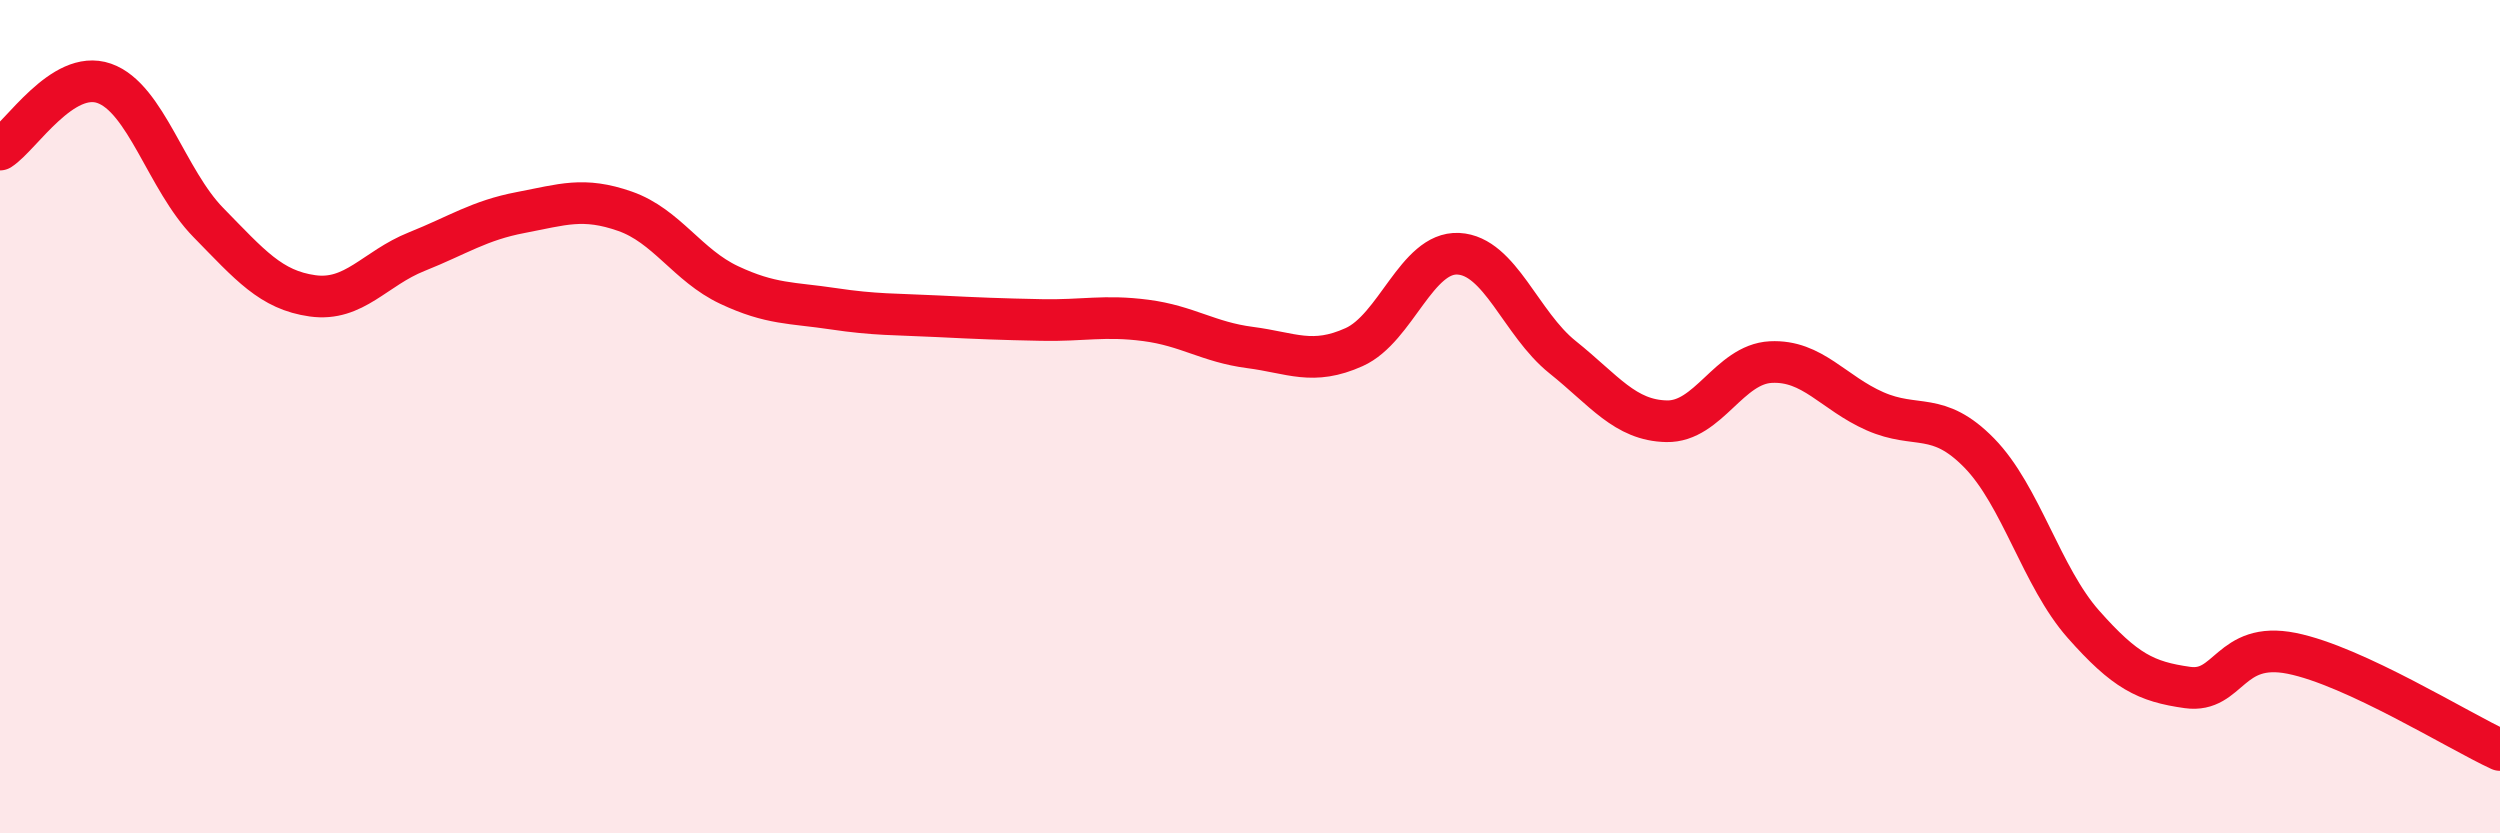
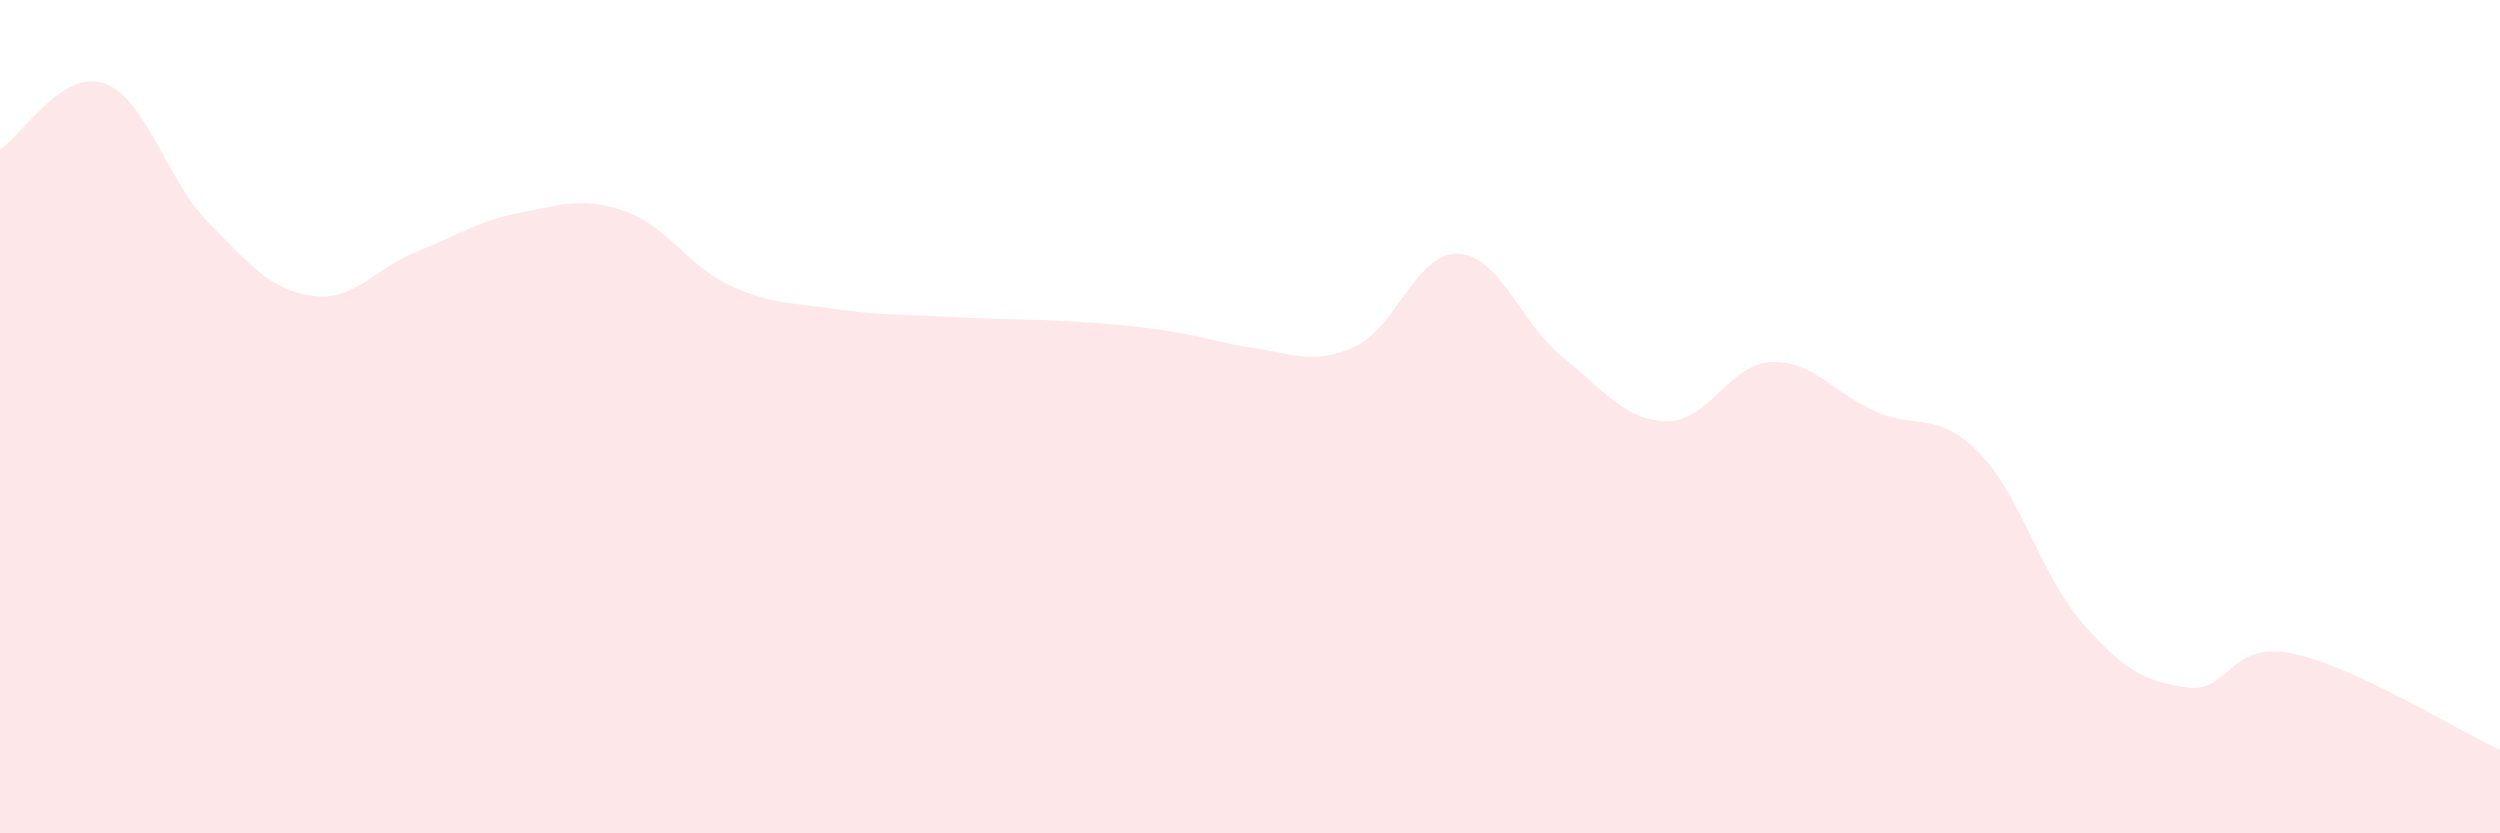
<svg xmlns="http://www.w3.org/2000/svg" width="60" height="20" viewBox="0 0 60 20">
-   <path d="M 0,3.59 C 0.5,3.27 1.5,1.65 2.5,2 C 3.5,2.35 4,4.32 5,5.34 C 6,6.36 6.5,6.96 7.5,7.1 C 8.5,7.24 9,6.44 10,6.04 C 11,5.64 11.5,5.29 12.5,5.1 C 13.5,4.91 14,4.72 15,5.07 C 16,5.42 16.5,6.37 17.5,6.84 C 18.5,7.31 19,7.26 20,7.41 C 21,7.56 21.5,7.54 22.5,7.59 C 23.5,7.64 24,7.66 25,7.68 C 26,7.7 26.5,7.56 27.5,7.69 C 28.5,7.82 29,8.21 30,8.34 C 31,8.47 31.5,8.78 32.5,8.33 C 33.5,7.88 34,6.04 35,6.09 C 36,6.14 36.5,7.77 37.5,8.57 C 38.5,9.37 39,10.09 40,10.11 C 41,10.13 41.5,8.74 42.5,8.69 C 43.5,8.64 44,9.43 45,9.87 C 46,10.31 46.5,9.85 47.5,10.87 C 48.5,11.89 49,13.85 50,14.98 C 51,16.11 51.5,16.36 52.5,16.5 C 53.5,16.64 53.5,15.38 55,15.68 C 56.5,15.98 59,17.54 60,18L60 20L0 20Z" fill="#EB0A25" opacity="0.1" stroke-linecap="round" stroke-linejoin="round" />
-   <path d="M 0,3.59 C 0.5,3.27 1.5,1.65 2.5,2 C 3.5,2.35 4,4.32 5,5.34 C 6,6.36 6.5,6.96 7.5,7.1 C 8.5,7.24 9,6.44 10,6.04 C 11,5.64 11.5,5.29 12.5,5.1 C 13.5,4.91 14,4.72 15,5.07 C 16,5.42 16.5,6.37 17.5,6.84 C 18.5,7.31 19,7.26 20,7.41 C 21,7.56 21.5,7.54 22.5,7.59 C 23.5,7.64 24,7.66 25,7.68 C 26,7.7 26.5,7.56 27.5,7.69 C 28.5,7.82 29,8.21 30,8.34 C 31,8.47 31.5,8.78 32.5,8.33 C 33.5,7.88 34,6.04 35,6.09 C 36,6.14 36.5,7.77 37.5,8.57 C 38.5,9.37 39,10.09 40,10.11 C 41,10.13 41.5,8.74 42.5,8.69 C 43.5,8.64 44,9.43 45,9.87 C 46,10.31 46.5,9.85 47.5,10.87 C 48.5,11.89 49,13.85 50,14.98 C 51,16.11 51.5,16.36 52.5,16.5 C 53.5,16.64 53.5,15.38 55,15.68 C 56.5,15.98 59,17.54 60,18" stroke="#EB0A25" stroke-width="1" fill="none" stroke-linecap="round" stroke-linejoin="round" />
+   <path d="M 0,3.59 C 0.5,3.27 1.5,1.65 2.5,2 C 3.5,2.35 4,4.32 5,5.34 C 6,6.36 6.5,6.96 7.5,7.1 C 8.5,7.24 9,6.44 10,6.04 C 11,5.64 11.5,5.29 12.5,5.1 C 13.5,4.91 14,4.72 15,5.07 C 16,5.42 16.5,6.37 17.5,6.84 C 18.5,7.31 19,7.26 20,7.41 C 21,7.56 21.5,7.54 22.5,7.59 C 23.5,7.64 24,7.66 25,7.68 C 28.5,7.82 29,8.21 30,8.34 C 31,8.47 31.5,8.78 32.5,8.33 C 33.5,7.88 34,6.04 35,6.09 C 36,6.14 36.5,7.77 37.5,8.57 C 38.5,9.37 39,10.09 40,10.11 C 41,10.13 41.5,8.74 42.5,8.69 C 43.5,8.64 44,9.43 45,9.87 C 46,10.31 46.5,9.85 47.5,10.87 C 48.5,11.89 49,13.85 50,14.98 C 51,16.11 51.5,16.36 52.5,16.5 C 53.5,16.64 53.5,15.38 55,15.68 C 56.5,15.98 59,17.54 60,18L60 20L0 20Z" fill="#EB0A25" opacity="0.1" stroke-linecap="round" stroke-linejoin="round" />
</svg>